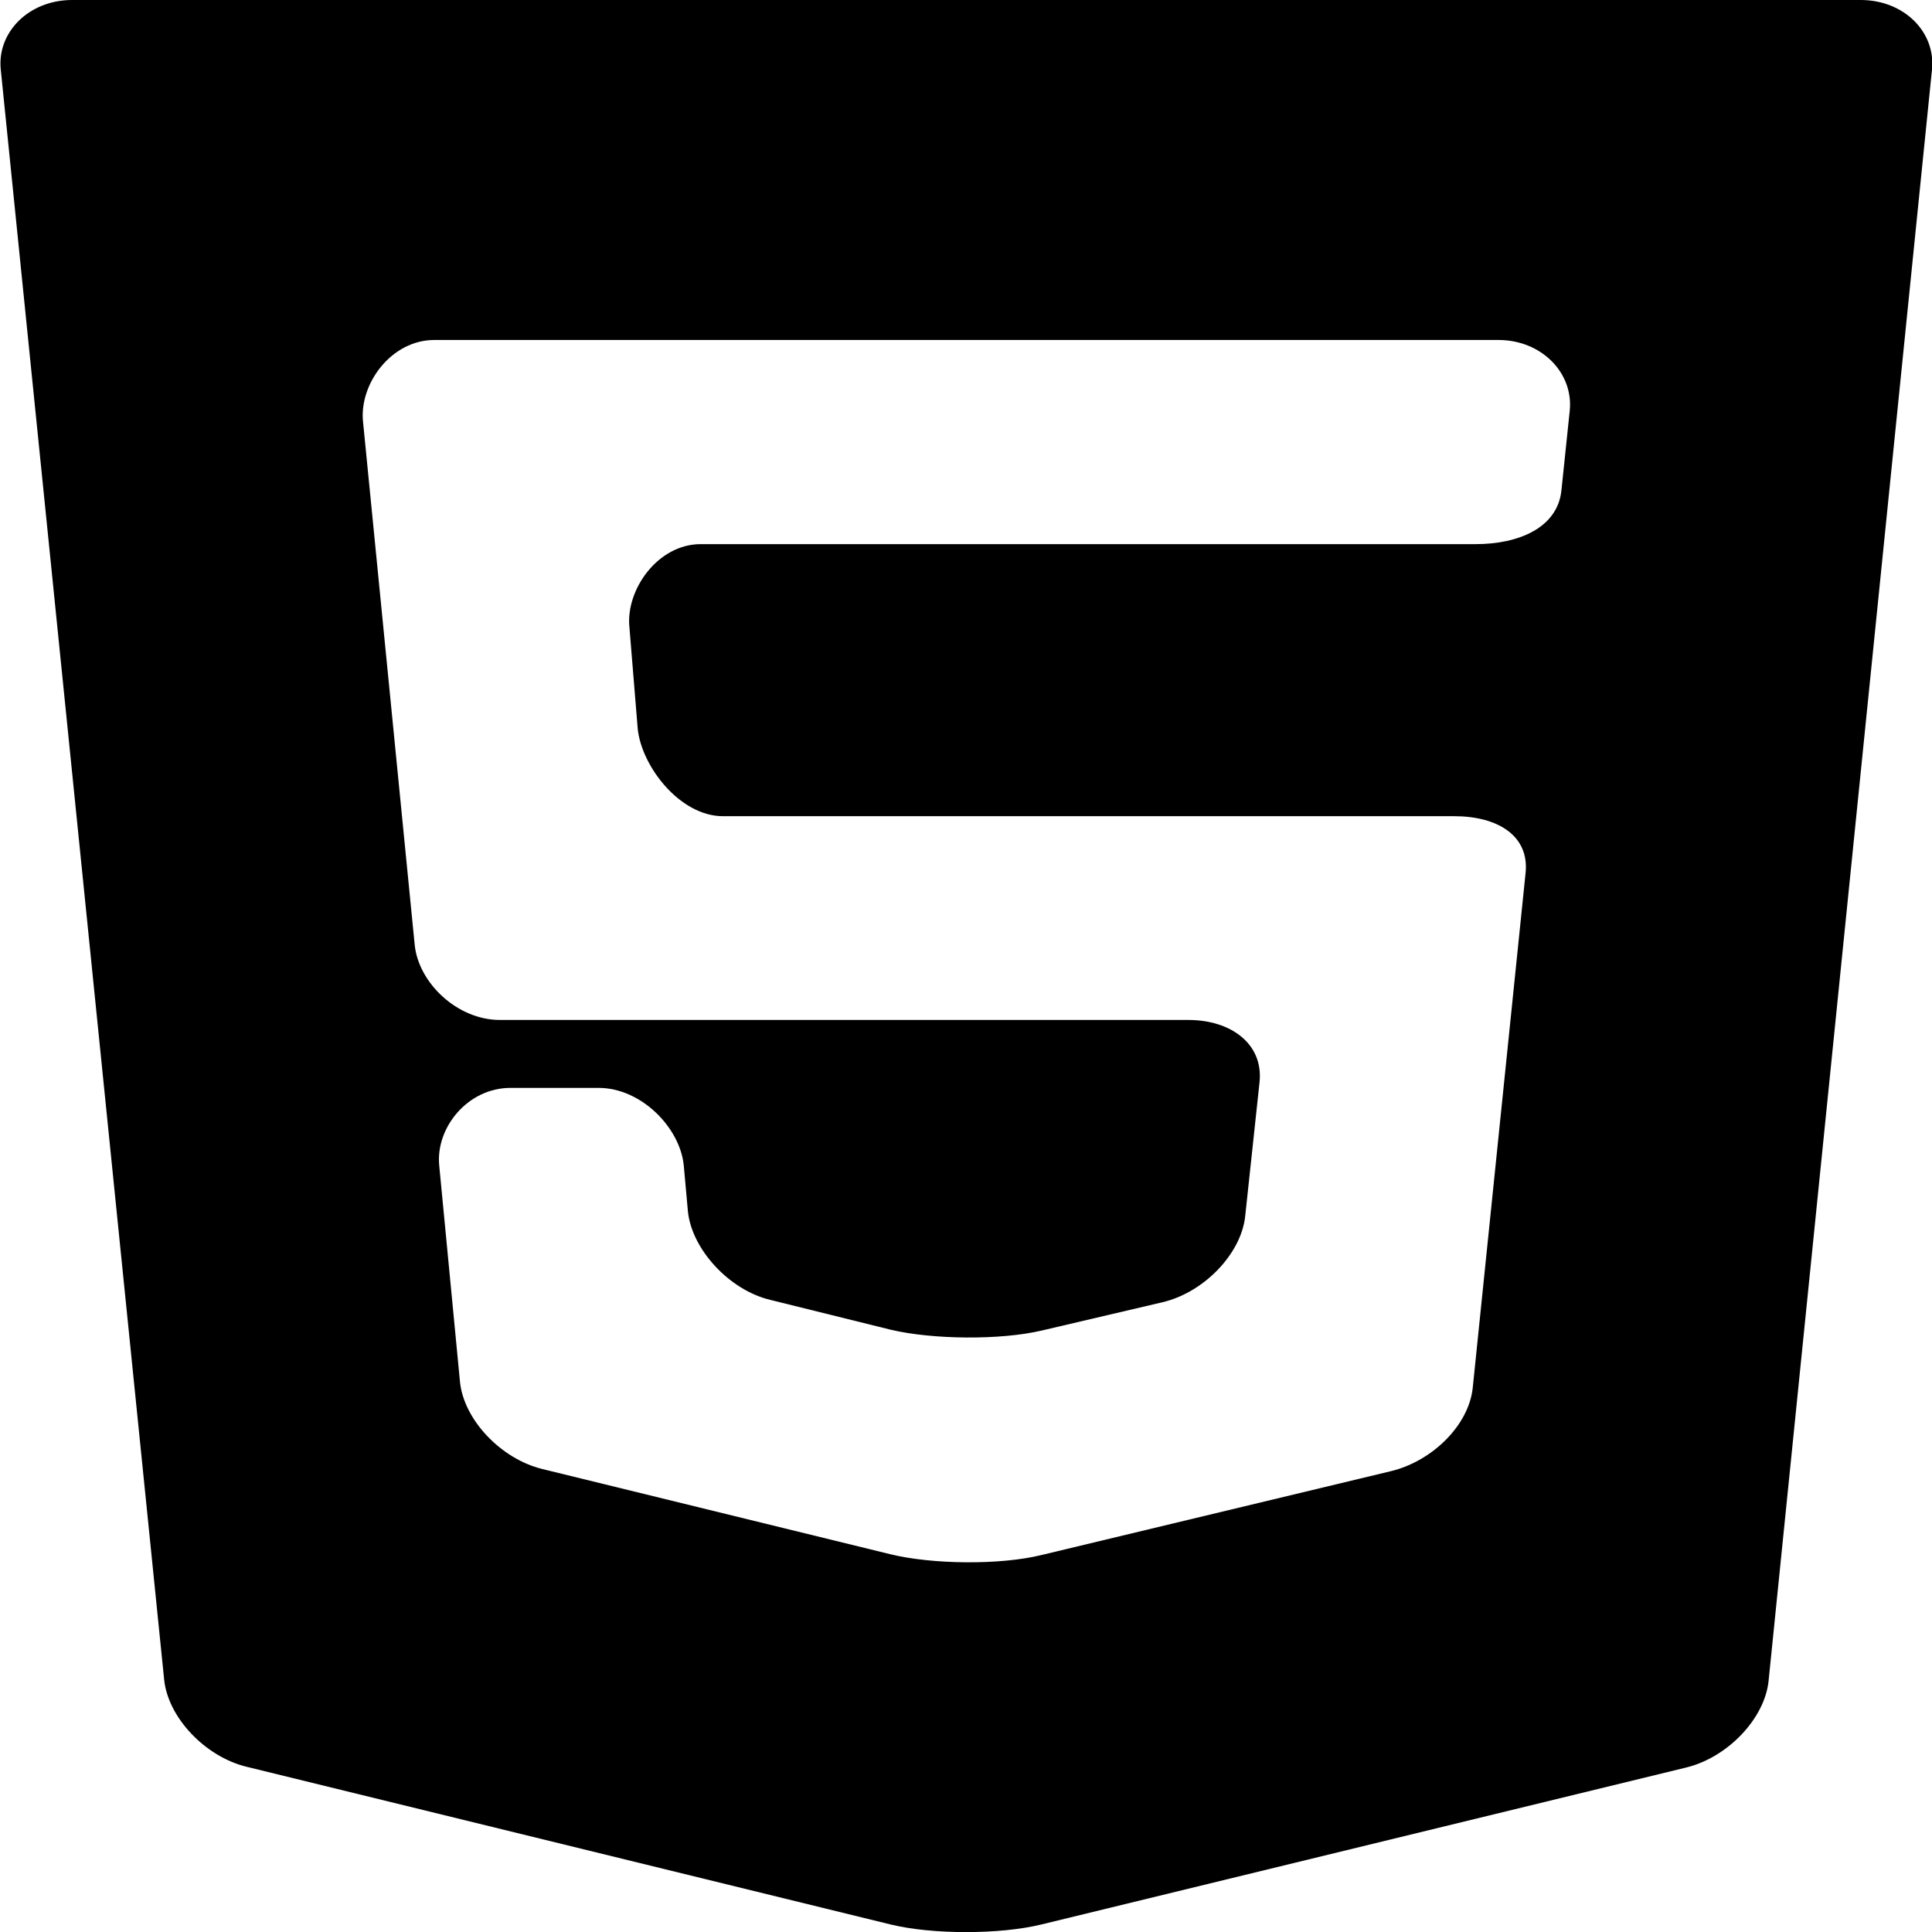
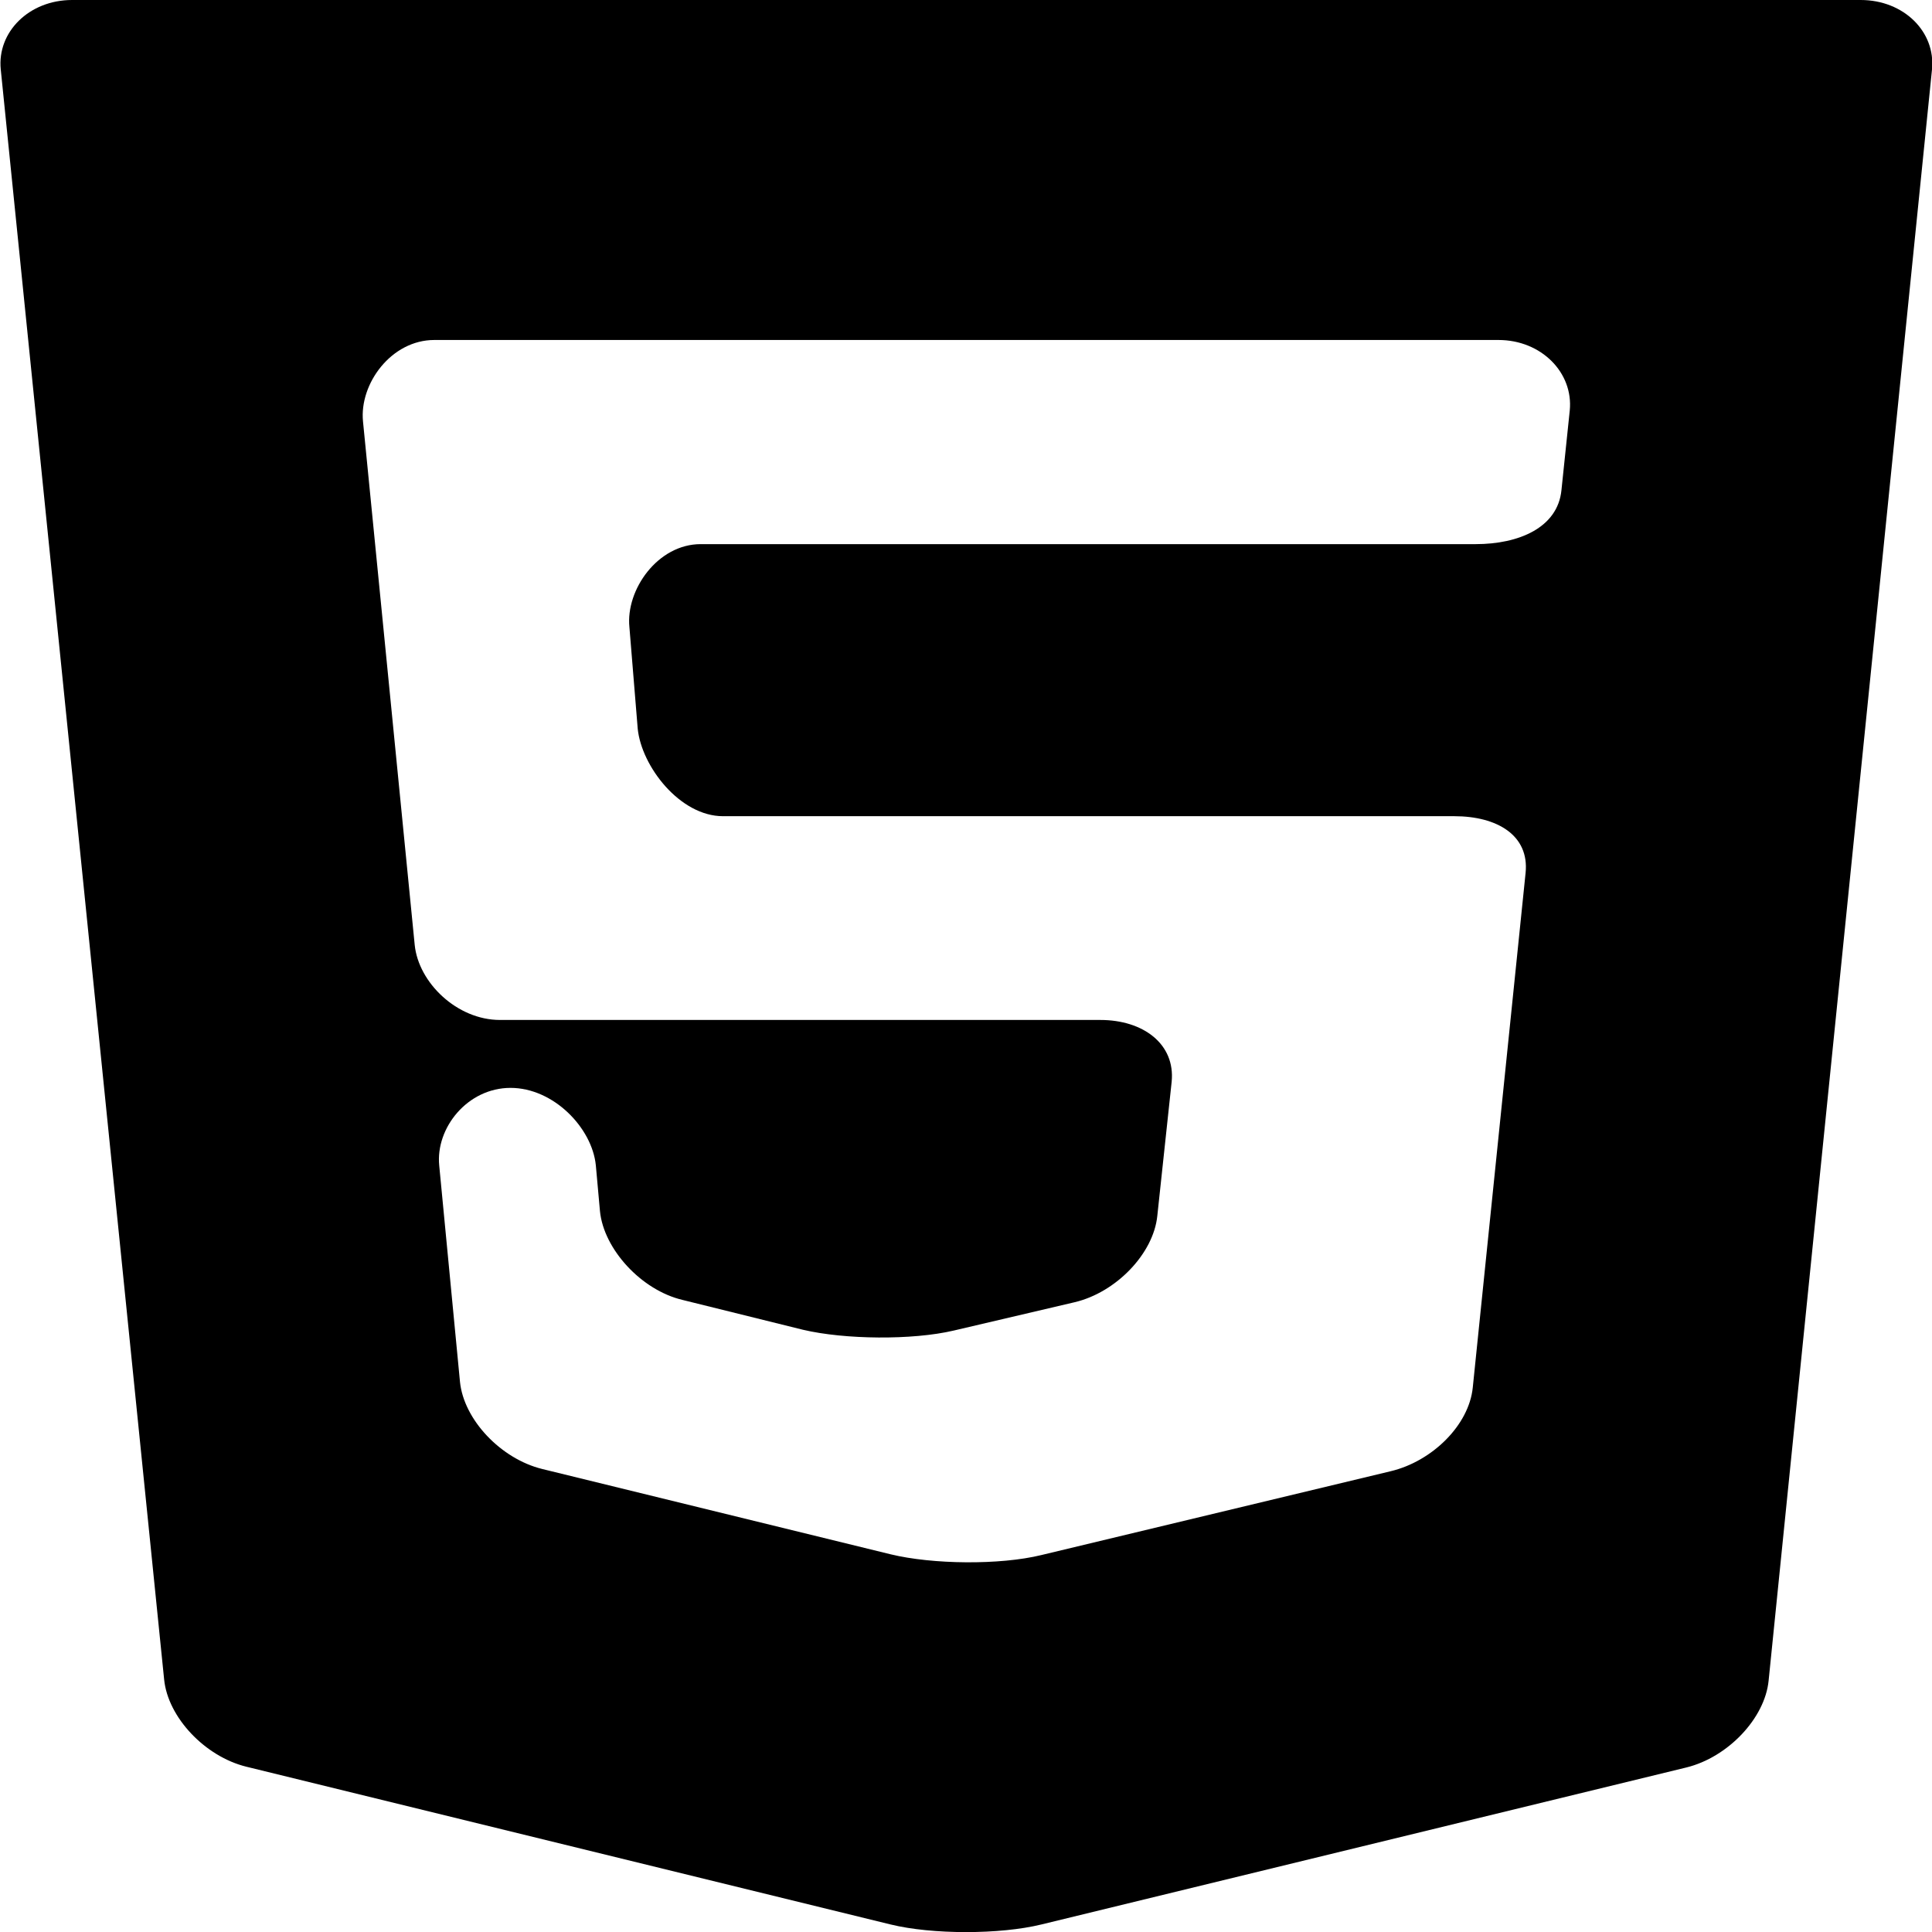
<svg xmlns="http://www.w3.org/2000/svg" version="1.1" id="Layer_1" x="0px" y="0px" viewBox="0 0 512 512" style="enable-background:new 0 0 512 512;" xml:space="preserve">
  <g>
    <g id="html-5_1_">
-       <path d="M19.1,0C7.7,0-0.8,8.5,0.2,18.4l43.3,426.7c1,10,10.8,20.4,21.8,23.1L236,510c11,2.7,29,2.7,40,0l170.9-41.6    c11-2.7,20.8-13,21.8-23L512,18.4c1-10-7.5-18.4-18.9-18.4H19.1z M413.8,129.9c-1,10-11.4,14.3-22.7,14.3H185.7    c-11.4,0-19.9,12.1-18.9,22l2.2,26.9c1,10,11.2,23.2,22.6,23.2h193.8c11.4,0,19.9,5.1,18.9,15l-14,136.4    c-1,10-10.8,19.6-21.8,22.2l-92.5,22.2c-11,2.7-28.9,2.5-40-0.2l-92.3-22.6c-11-2.7-20.8-13.1-21.8-23.1l-5.5-57.3    c-1-10,7.5-20.6,18.9-20.6h23.3c11.4,0,21.6,10.6,22.6,20.5l1.1,12.2c1,10,10.9,20.9,21.9,23.5l31.9,7.9c11,2.6,29,2.8,40,0.2    l32-7.5c11-2.6,20.9-12.9,21.9-22.9l3.8-35.5c1-10-7.5-16.4-18.9-16.4H132.5c-11.4,0-21.6-9.9-22.6-19.9L96.2,111.7    c-1-10,7.5-21.6,18.9-21.6h282c11.4,0,19.9,8.7,18.9,18.7L413.8,129.9z" />
+       <path d="M19.1,0C7.7,0-0.8,8.5,0.2,18.4l43.3,426.7c1,10,10.8,20.4,21.8,23.1L236,510c11,2.7,29,2.7,40,0l170.9-41.6    c11-2.7,20.8-13,21.8-23L512,18.4c1-10-7.5-18.4-18.9-18.4H19.1z M413.8,129.9c-1,10-11.4,14.3-22.7,14.3H185.7    c-11.4,0-19.9,12.1-18.9,22l2.2,26.9c1,10,11.2,23.2,22.6,23.2h193.8c11.4,0,19.9,5.1,18.9,15l-14,136.4    c-1,10-10.8,19.6-21.8,22.2l-92.5,22.2c-11,2.7-28.9,2.5-40-0.2l-92.3-22.6c-11-2.7-20.8-13.1-21.8-23.1l-5.5-57.3    c-1-10,7.5-20.6,18.9-20.6c11.4,0,21.6,10.6,22.6,20.5l1.1,12.2c1,10,10.9,20.9,21.9,23.5l31.9,7.9c11,2.6,29,2.8,40,0.2    l32-7.5c11-2.6,20.9-12.9,21.9-22.9l3.8-35.5c1-10-7.5-16.4-18.9-16.4H132.5c-11.4,0-21.6-9.9-22.6-19.9L96.2,111.7    c-1-10,7.5-21.6,18.9-21.6h282c11.4,0,19.9,8.7,18.9,18.7L413.8,129.9z" />
    </g>
  </g>
</svg>